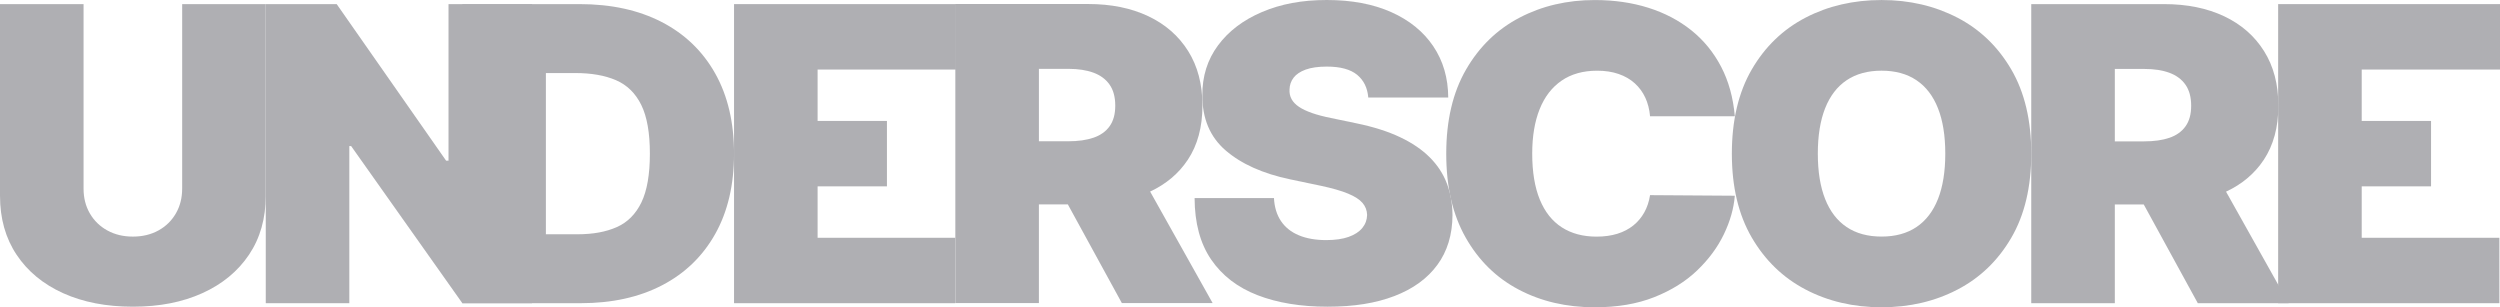
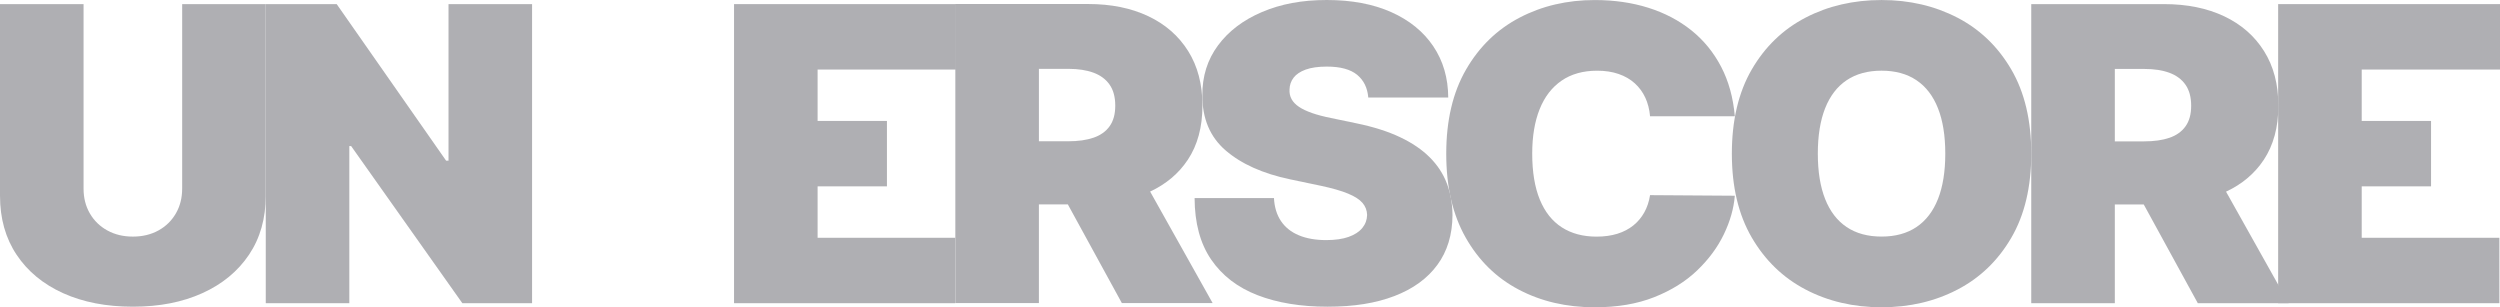
<svg xmlns="http://www.w3.org/2000/svg" width="1440" height="177" viewBox="0 0 1440 177" fill="none">
  <g opacity="0.5">
    <path d="M104.921 108.691C104.921 114.023 103.71 118.772 101.289 122.949C98.867 127.126 95.523 130.396 91.246 132.749C86.97 135.102 82.071 136.279 76.528 136.279C70.984 136.279 66.152 135.102 61.853 132.749C57.554 130.396 54.188 127.126 51.766 122.949C49.345 118.772 48.134 114.023 48.134 108.691V2.367H0V112.728C0 125.852 3.188 137.196 9.565 146.748C15.941 156.311 24.872 163.683 36.359 168.874C47.845 174.066 61.231 176.656 76.528 176.656C91.824 176.656 105.043 174.066 116.53 168.874C128.016 163.683 136.97 156.311 143.413 146.748C149.845 137.185 153.066 125.842 153.066 112.728V2.367H104.932V108.691H104.921Z" fill="#606068" />
    <path d="M258.342 92.545H256.964L193.934 2.367H153.076V174.638H201.21V84.126H202.243L266.307 174.638H306.476V2.367H258.342V92.545Z" fill="#606068" />
-     <path d="M381.128 12.675C367.82 5.81 352.057 2.367 333.817 2.367H266.287V174.638H334.505C352.512 174.638 368.12 171.206 381.339 164.33C394.559 157.466 404.767 147.59 411.988 134.724C419.198 121.859 422.808 106.446 422.808 88.508C422.808 70.57 419.186 55.157 411.944 42.281C404.701 29.415 394.425 19.539 381.128 12.675ZM369.442 116.603C366.176 123.327 361.444 128.076 355.245 130.817C349.035 133.57 341.548 134.94 332.783 134.94H314.432V42.075H331.395C340.626 42.075 348.436 43.446 354.812 46.199C361.188 48.951 366.032 53.689 369.353 60.413C372.675 67.148 374.33 76.506 374.33 88.508C374.33 100.51 372.697 109.868 369.442 116.603Z" fill="#606068" />
    <path d="M422.809 174.638H550.247V136.959H470.942V107.342H510.878V69.663H470.942V40.057H550.591V2.367H422.809V174.638Z" fill="#606068" />
    <path d="M1312.21 174.638H1439.65V136.959H1360.35V107.342H1400.28V69.663H1360.35V40.057H1440V2.367H1312.21V174.638Z" fill="#606068" />
    <path d="M684.164 92.067C689.785 83.605 692.607 73.2 692.607 60.864C692.607 48.527 689.863 38.155 684.375 29.401C678.887 20.648 671.211 13.956 661.347 9.294C651.482 4.642 639.963 2.311 626.799 2.311H550.271V174.581H598.405V117.722H615.068L646.195 174.581H698.483L662.469 110.34C671.656 106.055 678.898 99.978 684.153 92.067H684.164ZM598.416 39.655H615.379C621.034 39.655 625.866 40.4 629.876 41.879C633.886 43.368 636.974 45.667 639.141 48.775C641.307 51.884 642.384 55.91 642.384 60.842C642.384 65.775 641.307 69.671 639.141 72.704C636.974 75.737 633.886 77.928 629.876 79.309C625.866 80.68 621.034 81.371 615.379 81.371H598.416V39.644V39.655Z" fill="#606068" />
    <path d="M823.543 90.641C819.099 86.184 813.39 82.298 806.402 78.996C799.415 75.682 791.017 73.027 781.208 71.009L766.667 67.976C762.456 67.134 758.813 66.184 755.758 65.115C752.703 64.047 750.192 62.86 748.226 61.543C746.26 60.226 744.838 58.737 743.938 57.085C743.038 55.434 742.65 53.567 742.772 51.495C742.827 48.969 743.605 46.724 745.105 44.76C746.604 42.795 748.926 41.241 752.07 40.086C755.214 38.942 759.268 38.359 764.234 38.359C772.021 38.359 777.842 39.935 781.674 43.065C785.507 46.206 787.662 50.577 788.128 56.19H834.185C834.129 44.921 831.252 35.067 825.565 26.627C819.877 18.187 811.812 11.646 801.37 6.983C790.928 2.331 778.542 0 764.234 0C749.926 0 737.784 2.299 726.964 6.897C716.144 11.495 707.691 17.906 701.592 26.12C695.505 34.333 692.483 43.907 692.55 54.851C692.494 68.31 696.982 78.92 706.013 86.691C715.045 94.462 727.409 99.999 743.116 103.302L760.779 107.004C767.355 108.407 772.588 109.907 776.453 111.505C780.319 113.102 783.107 114.894 784.807 116.891C786.507 118.877 787.384 121.197 787.451 123.831C787.395 126.637 786.473 129.13 784.685 131.321C782.896 133.512 780.264 135.218 776.809 136.448C773.354 137.678 769.044 138.294 763.912 138.294C757.791 138.294 752.525 137.365 748.115 135.52C743.705 133.674 740.284 130.954 737.862 127.36C735.44 123.777 734.085 119.341 733.796 114.074H688.084C688.14 128.483 691.328 140.301 697.649 149.529C703.969 158.758 712.856 165.579 724.309 170.015C735.762 174.451 749.204 176.664 764.611 176.664C780.019 176.664 792.472 174.613 803.181 170.522C813.889 166.432 822.121 160.452 827.897 152.605C833.674 144.759 836.584 135.164 836.64 123.841C836.584 117.279 835.496 111.224 833.396 105.676C831.297 100.129 828.02 95.121 823.576 90.663L823.543 90.641Z" fill="#606068" />
    <path d="M899.487 46.445C905.052 42.635 911.884 40.725 919.96 40.725C924.582 40.725 928.703 41.351 932.335 42.614C935.968 43.876 939.078 45.668 941.644 47.999C944.21 50.331 946.232 53.083 947.71 56.288C949.176 59.483 950.087 63.045 950.431 66.974H999.254C998.332 56.267 995.699 46.758 991.378 38.458C987.045 30.158 981.336 23.164 974.237 17.476C967.139 11.788 958.885 7.449 949.476 4.481C940.067 1.513 929.769 0.023 918.572 0.023C902.642 0.023 888.212 3.402 875.281 10.158C862.351 16.915 852.075 26.866 844.466 40.023C836.845 53.18 833.035 69.338 833.035 88.517C833.035 107.697 836.768 123.703 844.244 136.882C851.72 150.06 861.907 160.044 874.804 166.822C887.701 173.611 902.286 177 918.572 177C931.558 177 942.955 175.068 952.764 171.193C962.573 167.318 970.816 162.202 977.481 155.845C984.146 149.477 989.3 142.526 992.933 134.982C996.566 127.437 998.676 120.023 999.254 112.737L950.431 112.402C949.854 116.105 948.743 119.429 947.099 122.375C945.455 125.322 943.333 127.826 940.733 129.909C938.134 131.981 935.079 133.568 931.558 134.658C928.036 135.748 924.059 136.299 919.616 136.299C911.829 136.299 905.152 134.518 899.62 130.956C894.077 127.394 889.856 122.073 886.934 114.971C884.024 107.88 882.557 99.062 882.557 88.517C882.557 78.533 883.991 69.985 886.845 62.862C889.7 55.738 893.91 50.277 899.487 46.456V46.445Z" fill="#606068" />
    <path d="M1127.41 10.147C1114.37 3.39 1099.82 0.012 1083.77 0.012C1067.72 0.012 1053.02 3.39 1040.02 10.147C1027.01 16.903 1016.66 26.855 1009.02 40.011C1001.38 53.168 997.547 69.326 997.547 88.505C997.547 107.685 1001.37 123.681 1009.02 136.827C1016.68 149.973 1027 159.957 1040.02 166.767C1053.03 173.578 1067.62 176.988 1083.77 176.988C1099.92 176.988 1114.37 173.61 1127.41 166.853C1140.45 160.097 1150.81 150.145 1158.49 136.989C1166.17 123.842 1170.01 107.674 1170.01 88.495C1170.01 69.315 1166.17 53.158 1158.49 40.001C1150.81 26.855 1140.45 16.892 1127.41 10.136V10.147ZM1116.28 114.614C1113.48 121.705 1109.34 127.091 1103.9 130.761C1098.45 134.431 1091.74 136.265 1083.77 136.265C1075.81 136.265 1069.1 134.431 1063.64 130.761C1058.19 127.091 1054.07 121.705 1051.27 114.614C1048.47 107.523 1047.07 98.813 1047.07 88.495C1047.07 78.176 1048.47 69.466 1051.27 62.375C1054.07 55.284 1058.19 49.898 1063.64 46.228C1069.1 42.559 1075.81 40.713 1083.77 40.713C1091.74 40.713 1098.45 42.548 1103.9 46.228C1109.36 49.898 1113.48 55.284 1116.28 62.375C1119.08 69.466 1120.48 78.176 1120.48 88.495C1120.48 98.813 1119.08 107.523 1116.28 114.614Z" fill="#606068" />
    <path d="M1303.9 92.124C1309.52 83.662 1312.34 73.257 1312.34 60.92C1312.34 48.584 1309.6 38.212 1304.11 29.458C1298.62 20.705 1290.94 14.013 1281.08 9.35C1271.21 4.699 1259.7 2.367 1246.53 2.367H1170V174.638H1218.14V117.779H1234.8L1265.93 174.638H1318.22L1282.2 110.397C1291.39 106.112 1298.63 100.035 1303.89 92.124H1303.9ZM1218.14 39.712H1235.1C1240.75 39.712 1245.59 40.456 1249.6 41.935C1253.61 43.425 1256.7 45.724 1258.86 48.832C1261.03 51.941 1262.11 55.966 1262.11 60.899C1262.11 65.831 1261.03 69.728 1258.86 72.761C1256.7 75.793 1253.61 77.984 1249.6 79.366C1245.59 80.737 1240.75 81.428 1235.1 81.428H1218.14V39.701V39.712Z" fill="#606068" />
  </g>
</svg>